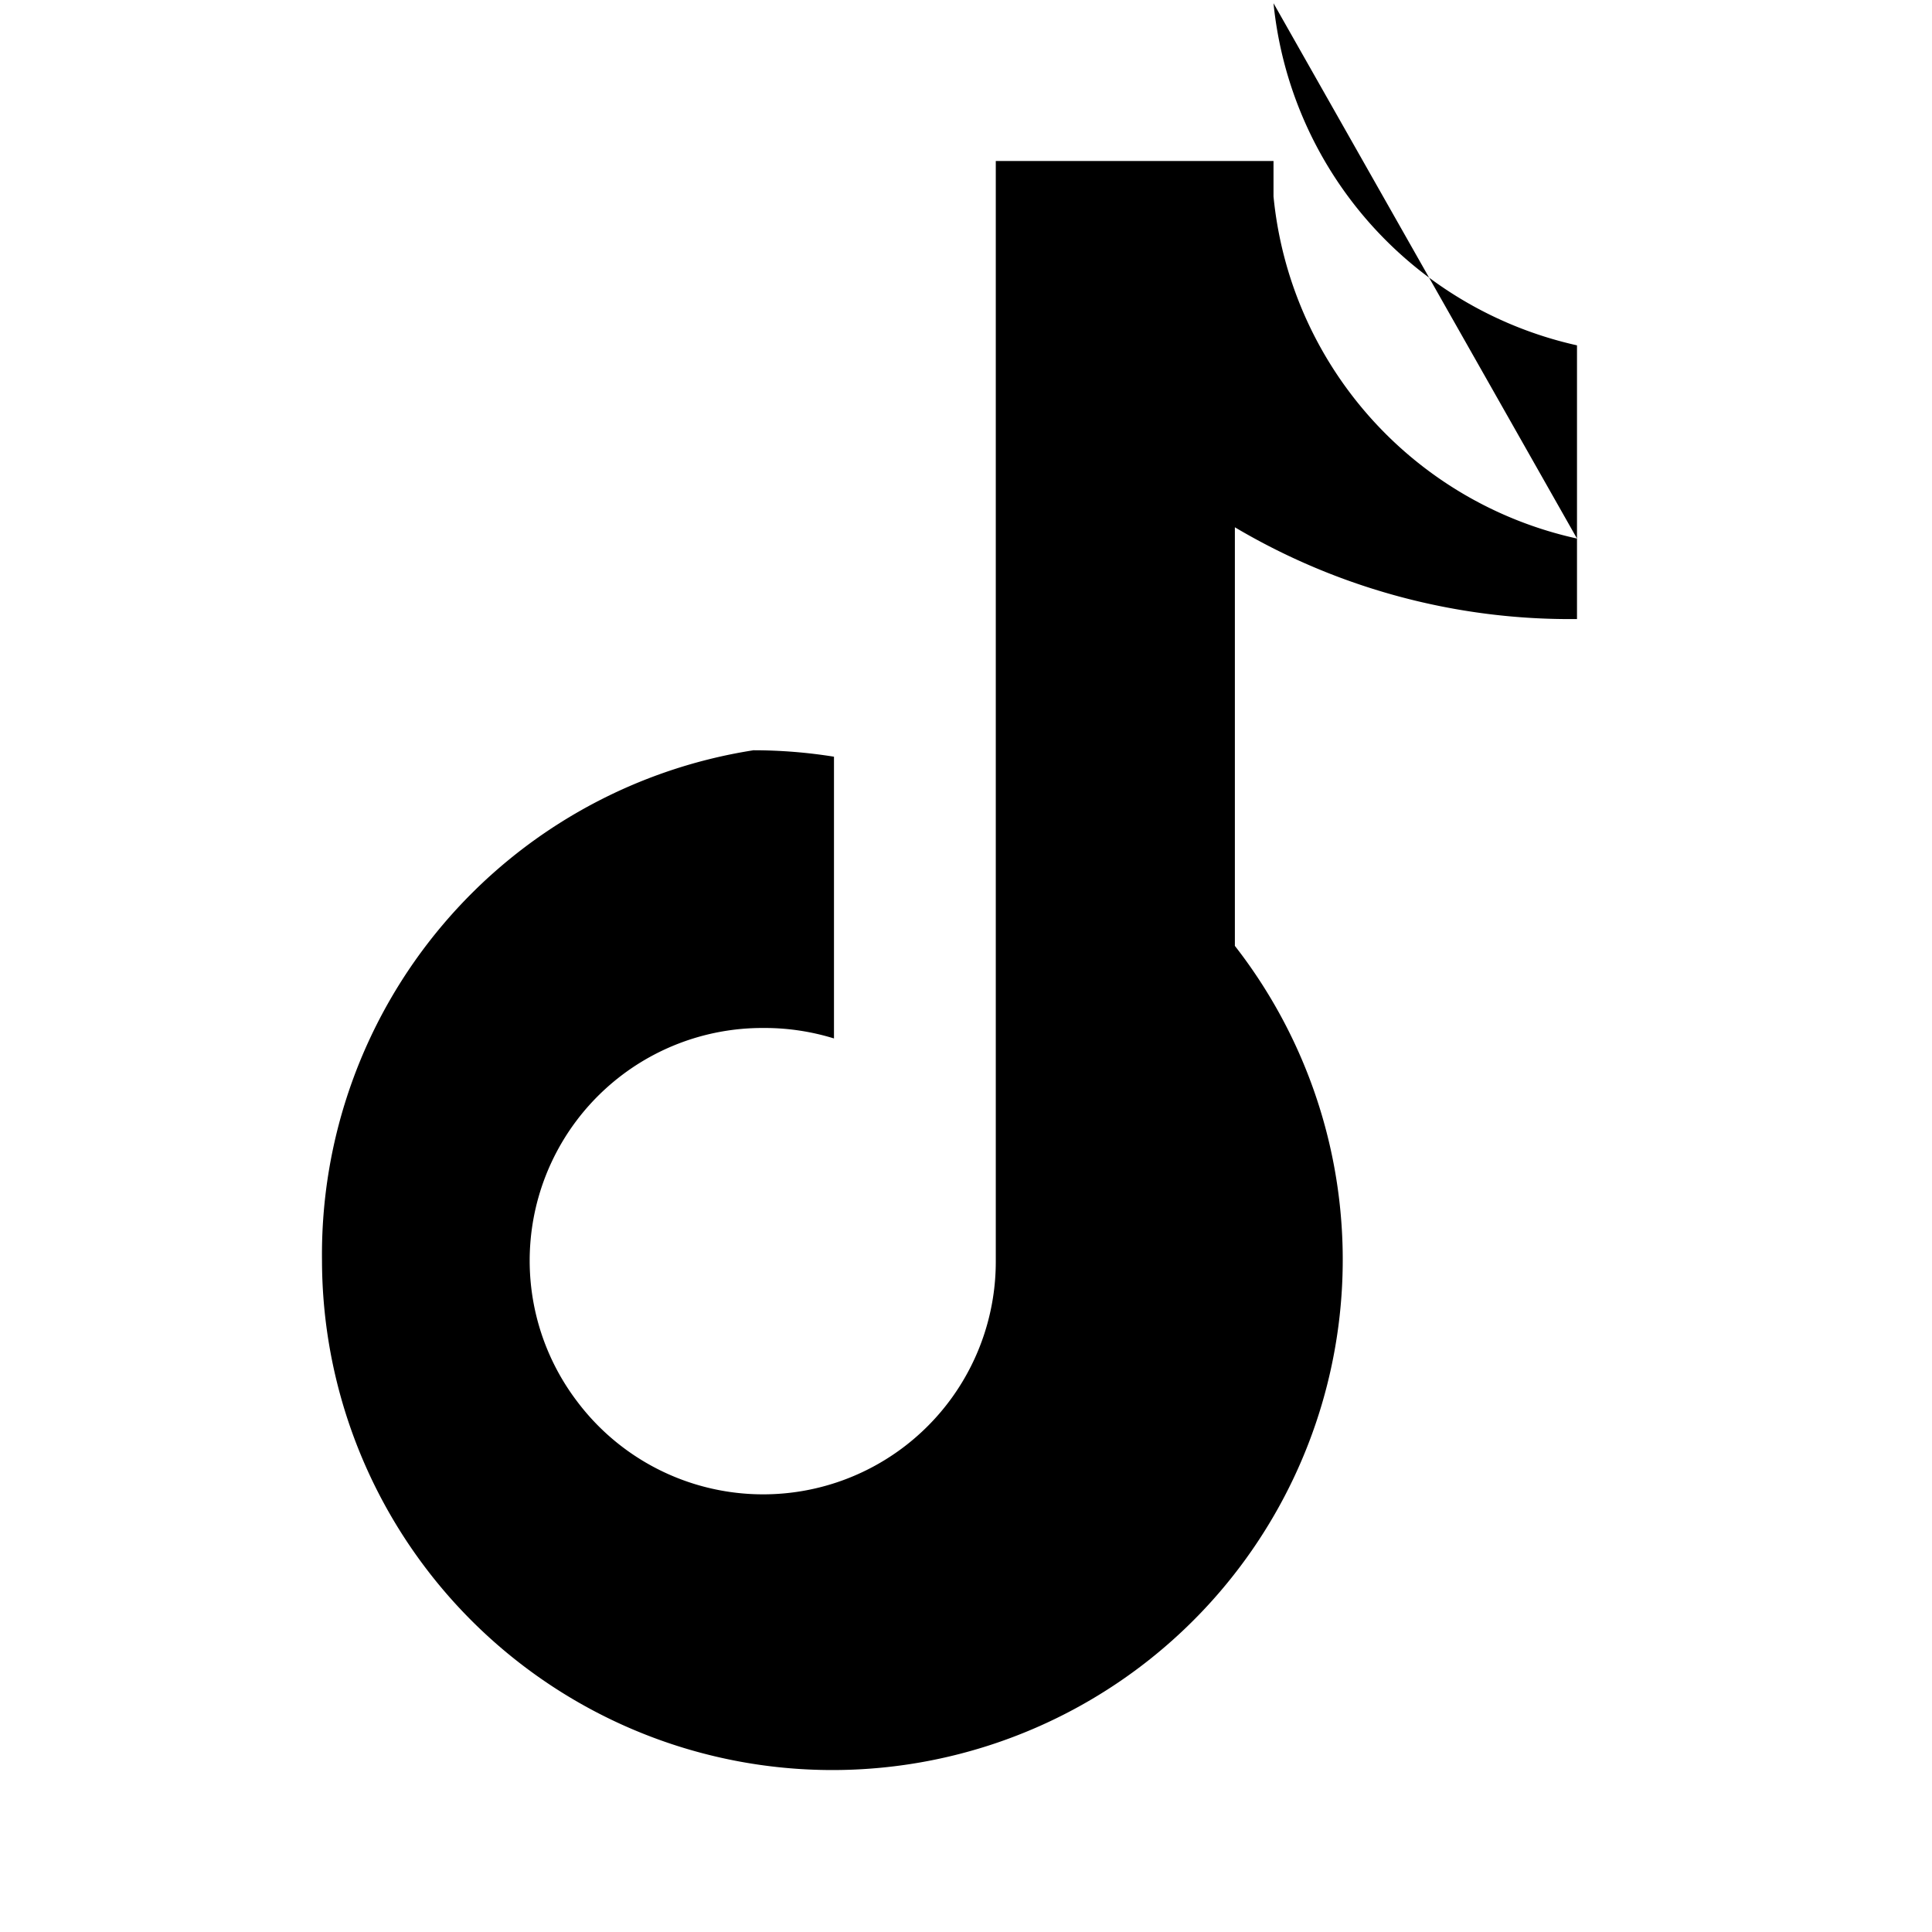
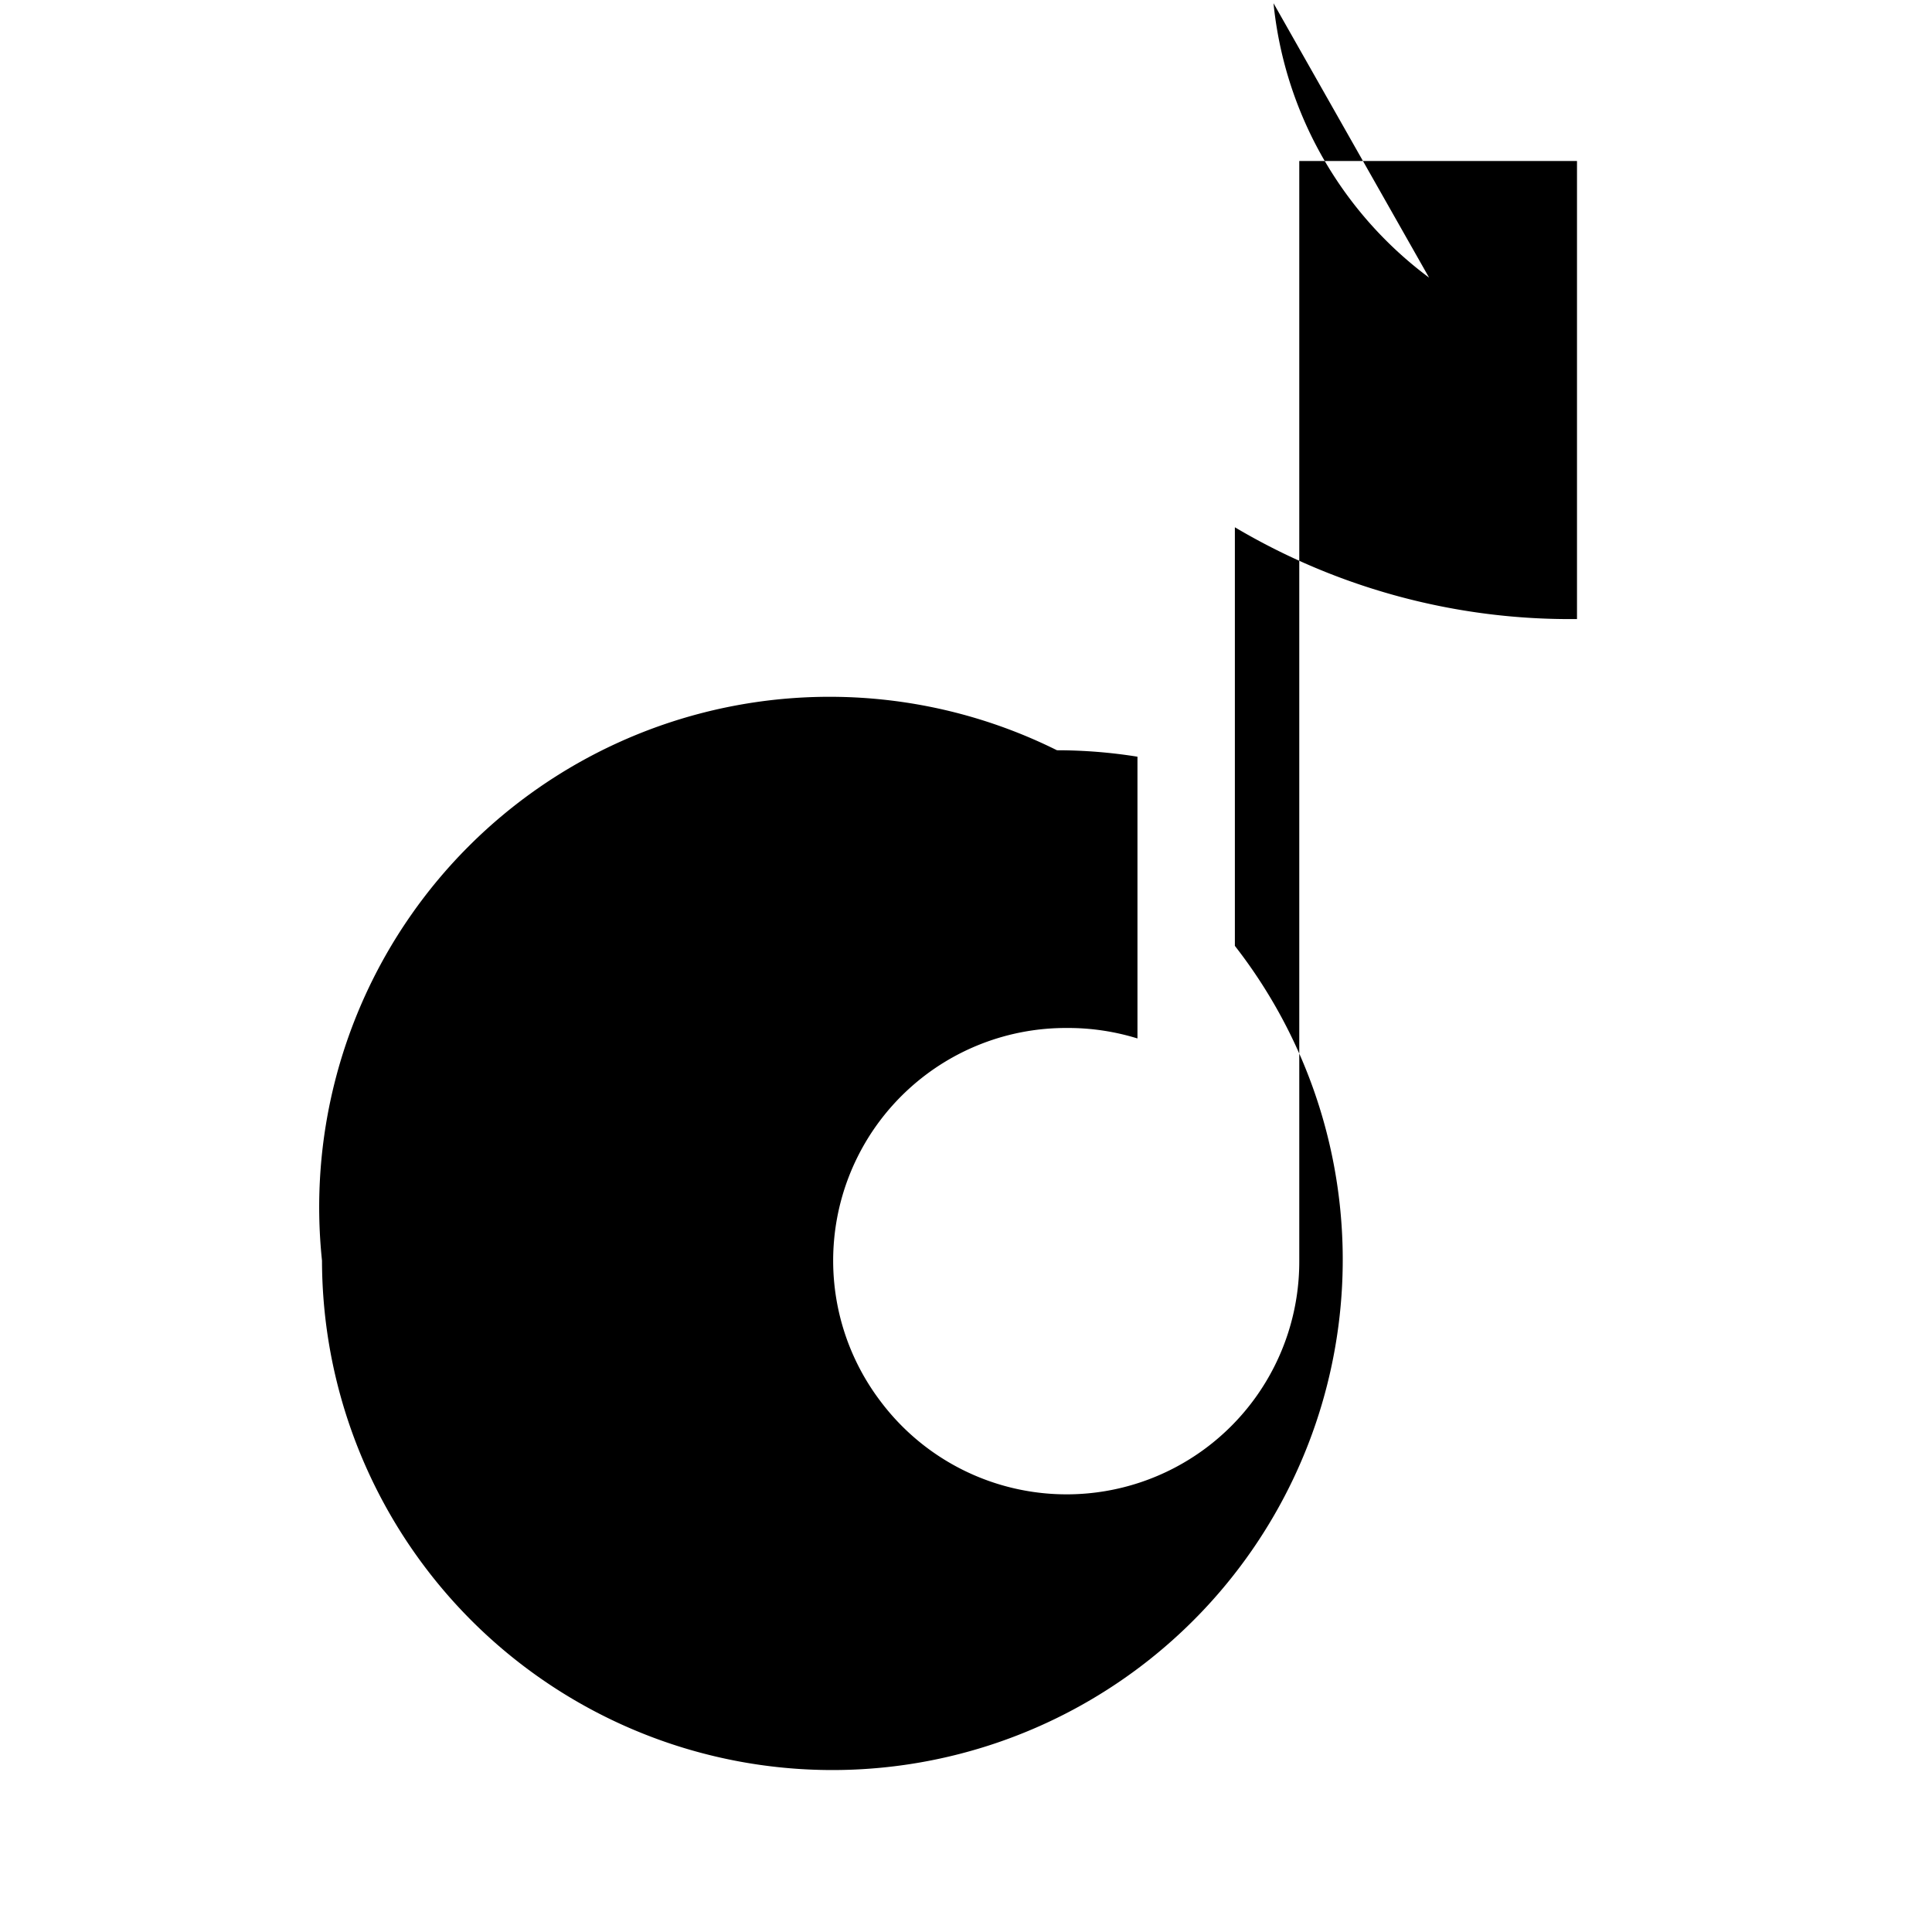
<svg xmlns="http://www.w3.org/2000/svg" viewBox="0 0 24 24" fill="currentColor">
-   <path d="M19.59 6.69a4.83 4.83 0 01-3.77-4.25V2h-3.45v13.67a2.89 2.89 0 01-5.2 1.74 2.89 2.89 0 012.31-4.64c.298-.002.595.042.88.13V9.4a6.33 6.33 0 00-1-.08A6.34 6.34 0 004 15.66a6.34 6.34 0 1011.34-3.91v-5.2a8.16 8.16 0 004.25 1.14v-3.4a4.85 4.85 0 01-3.77-4.25z" />
+   <path d="M19.59 6.69V2h-3.45v13.67a2.89 2.89 0 01-5.2 1.74 2.89 2.89 0 012.31-4.64c.298-.002.595.042.88.13V9.4a6.33 6.33 0 00-1-.08A6.34 6.34 0 004 15.66a6.34 6.34 0 1011.34-3.91v-5.2a8.16 8.16 0 004.25 1.14v-3.4a4.85 4.85 0 01-3.77-4.25z" />
</svg>